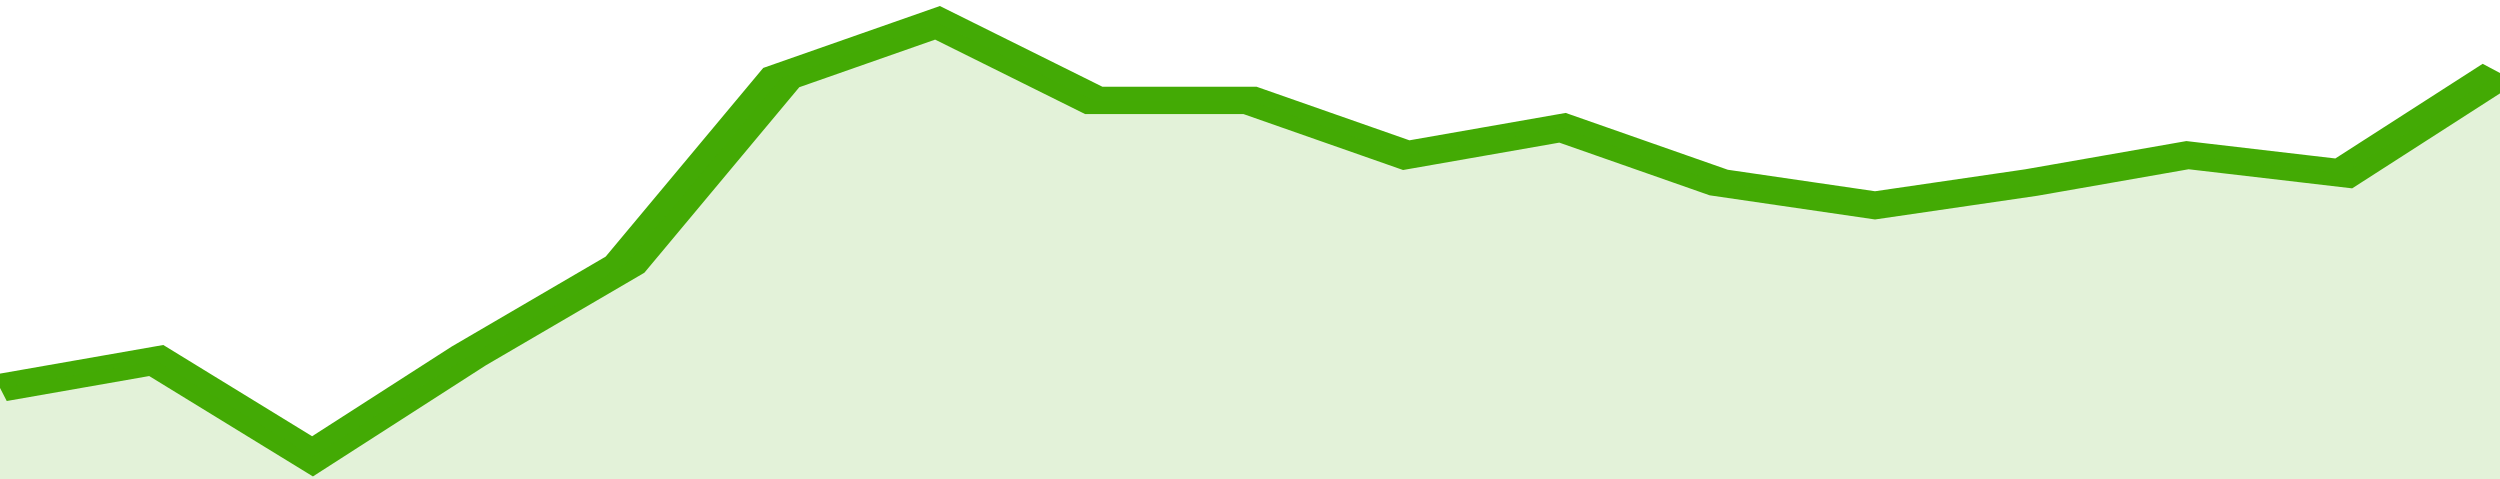
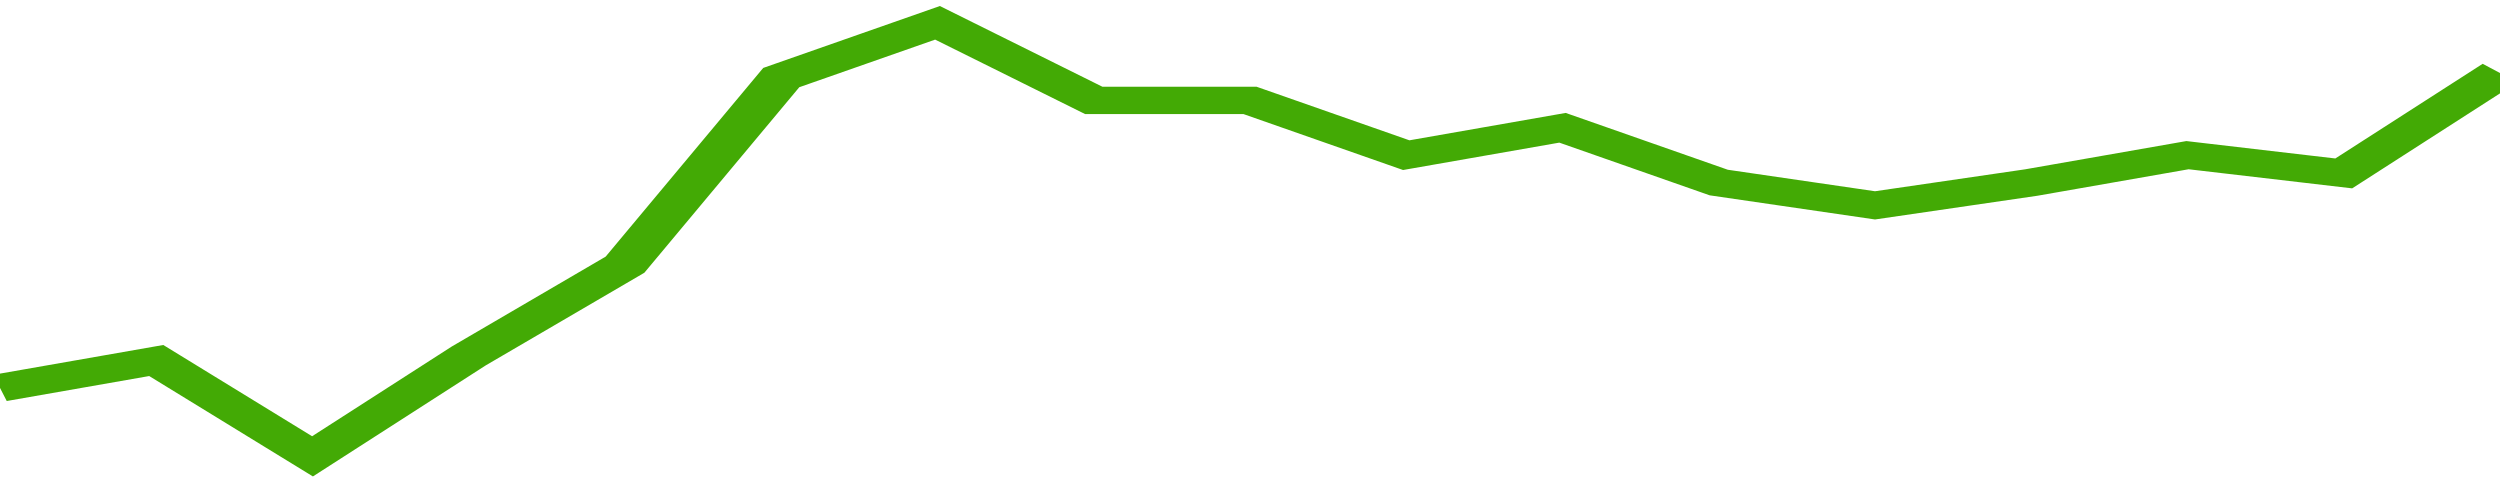
<svg xmlns="http://www.w3.org/2000/svg" viewBox="0 0 320 105" width="120" height="23" preserveAspectRatio="none">
  <polyline fill="none" stroke="#43AA05" stroke-width="6" points="0, 85 20, 79 40, 100 60, 78 80, 58 100, 17 120, 5 140, 22 160, 22 180, 34 200, 28 220, 40 240, 45 260, 40 280, 34 300, 38 320, 16 320, 16 "> </polyline>
-   <polygon fill="#43AA05" opacity="0.15" points="0, 105 0, 85 20, 79 40, 100 60, 78 80, 58 100, 17 120, 5 140, 22 160, 22 180, 34 200, 28 220, 40 240, 45 260, 40 280, 34 300, 38 320, 16 320, 105 " />
</svg>